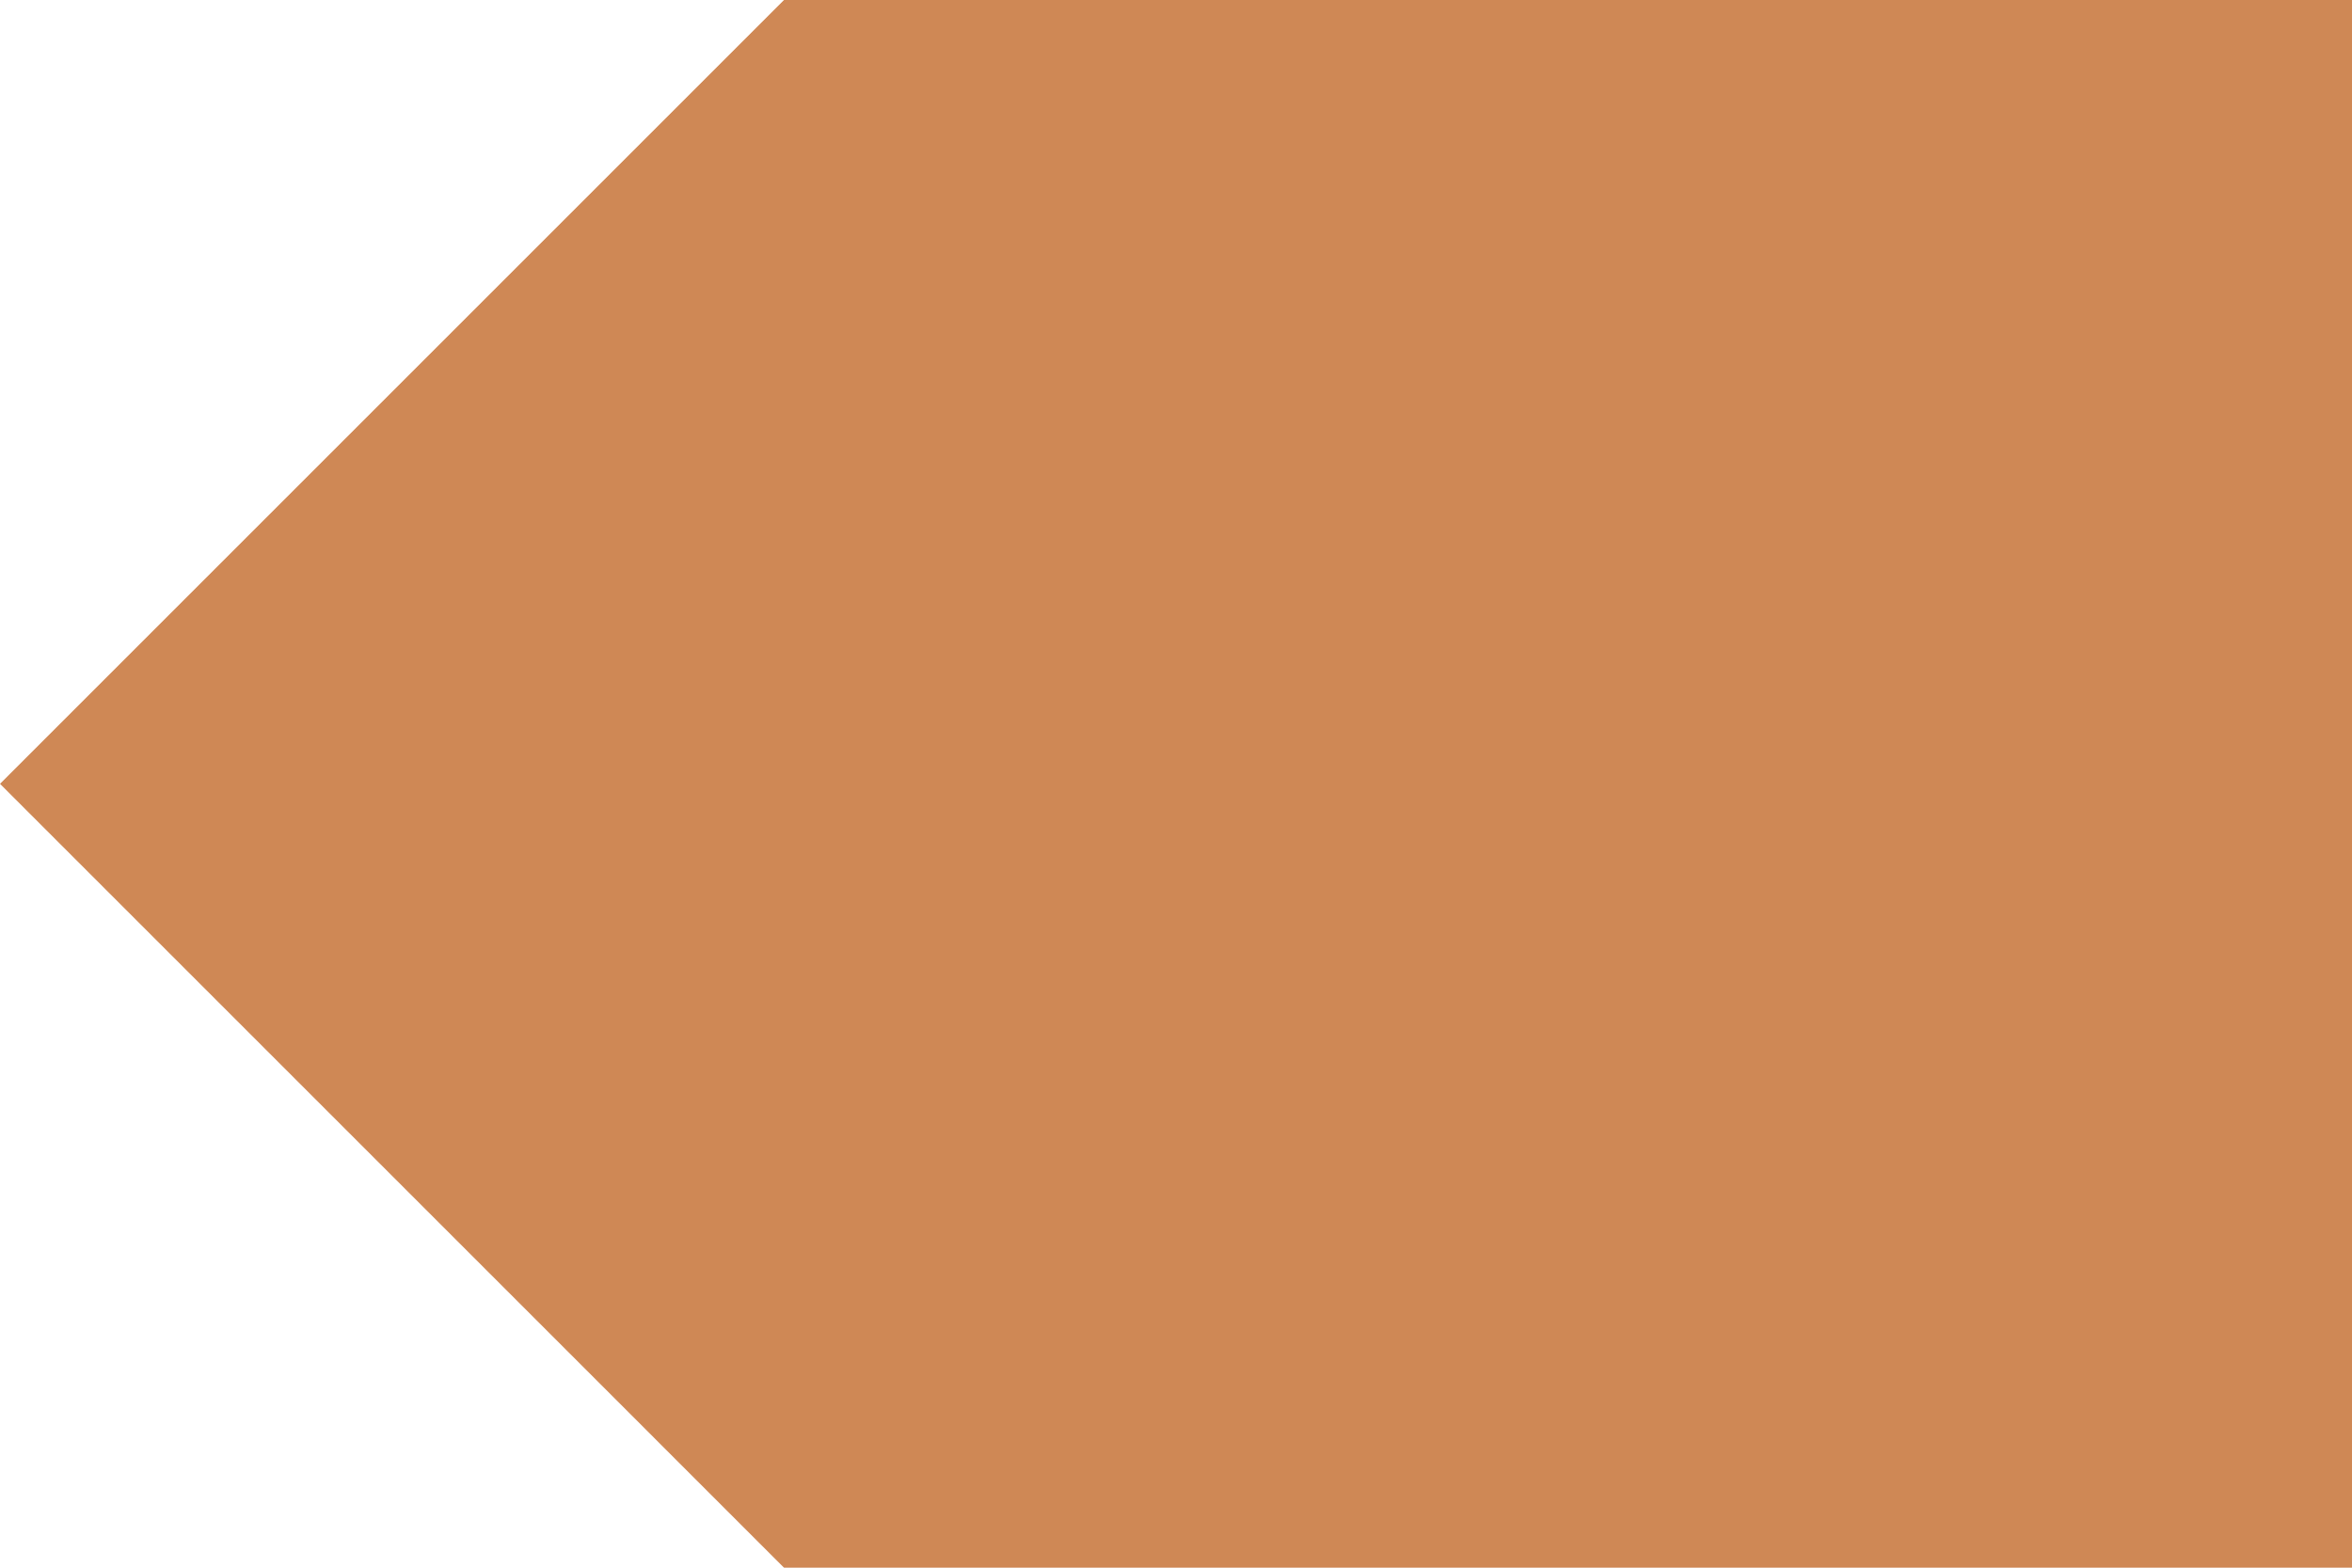
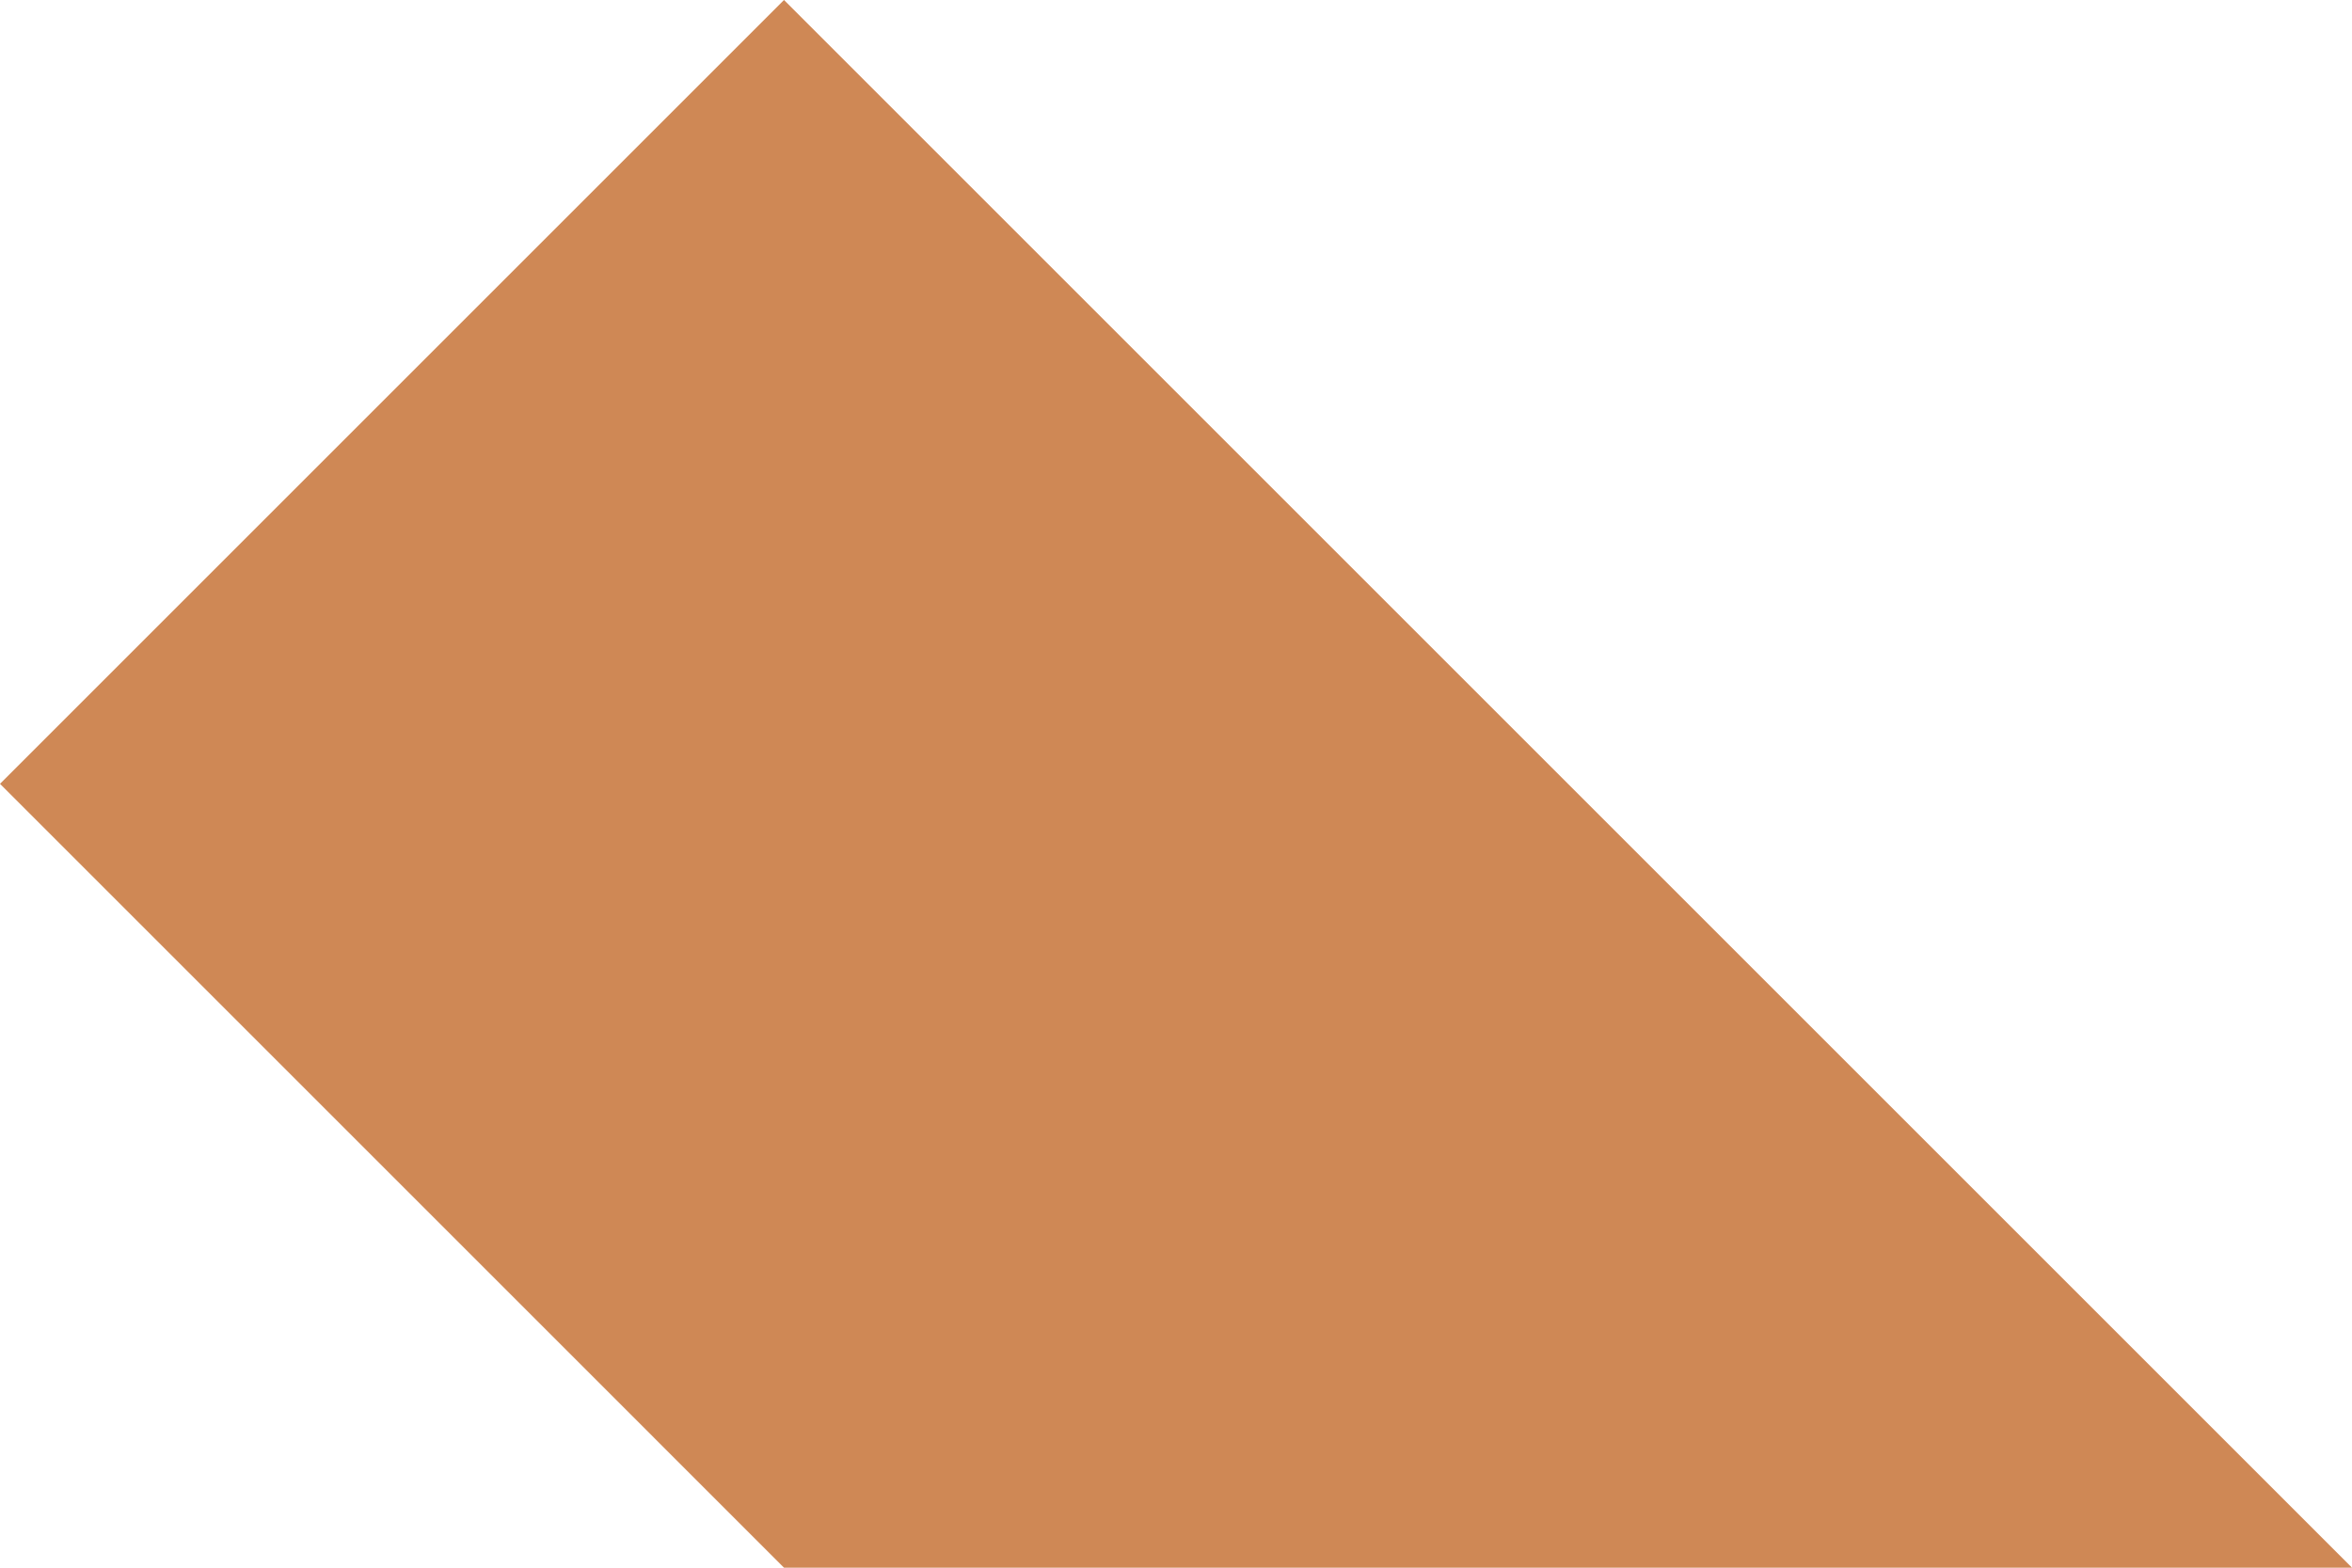
<svg xmlns="http://www.w3.org/2000/svg" width="660" height="440" viewBox="0 0 660 440" fill="none">
-   <path d="M-9.61651e-06 220L220 440L660 440L660 -2.88495e-05L220 -9.61651e-06L-9.61651e-06 220Z" fill="#CF8855" style="mix-blend-mode:plus-darker" />
+   <path d="M-9.61651e-06 220L220 440L660 440L220 -9.61651e-06L-9.61651e-06 220Z" fill="#CF8855" style="mix-blend-mode:plus-darker" />
</svg>